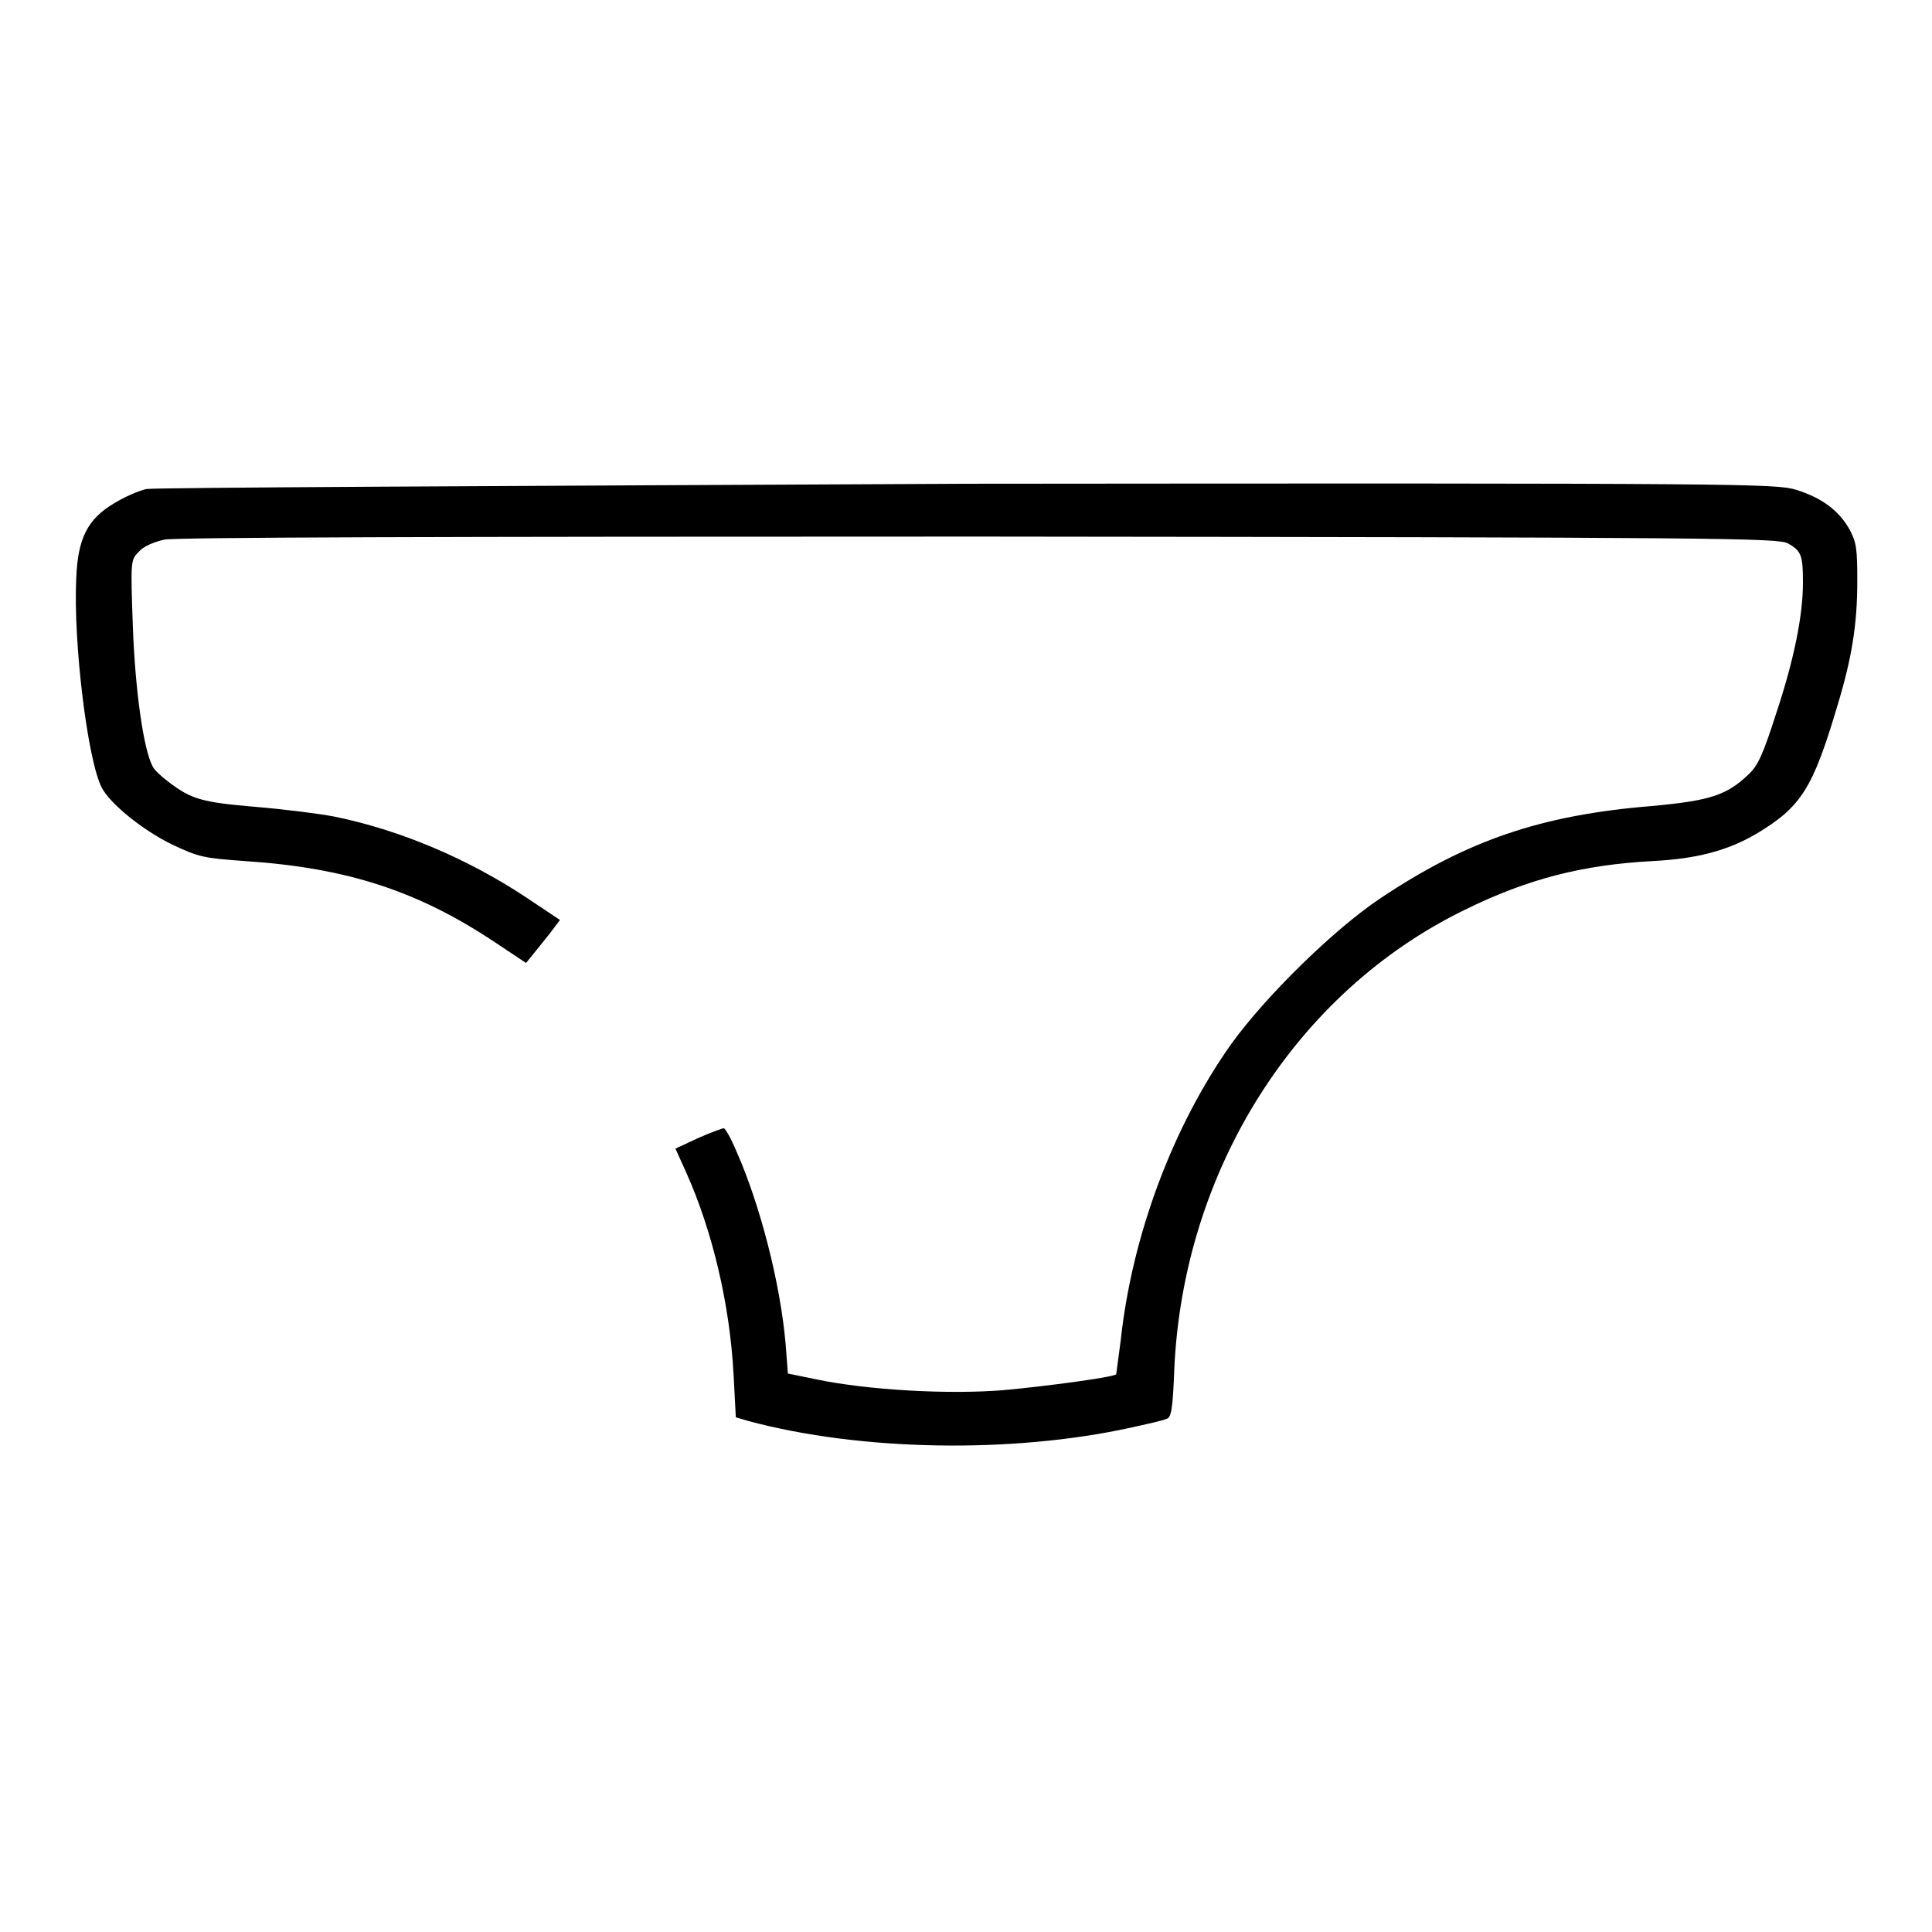
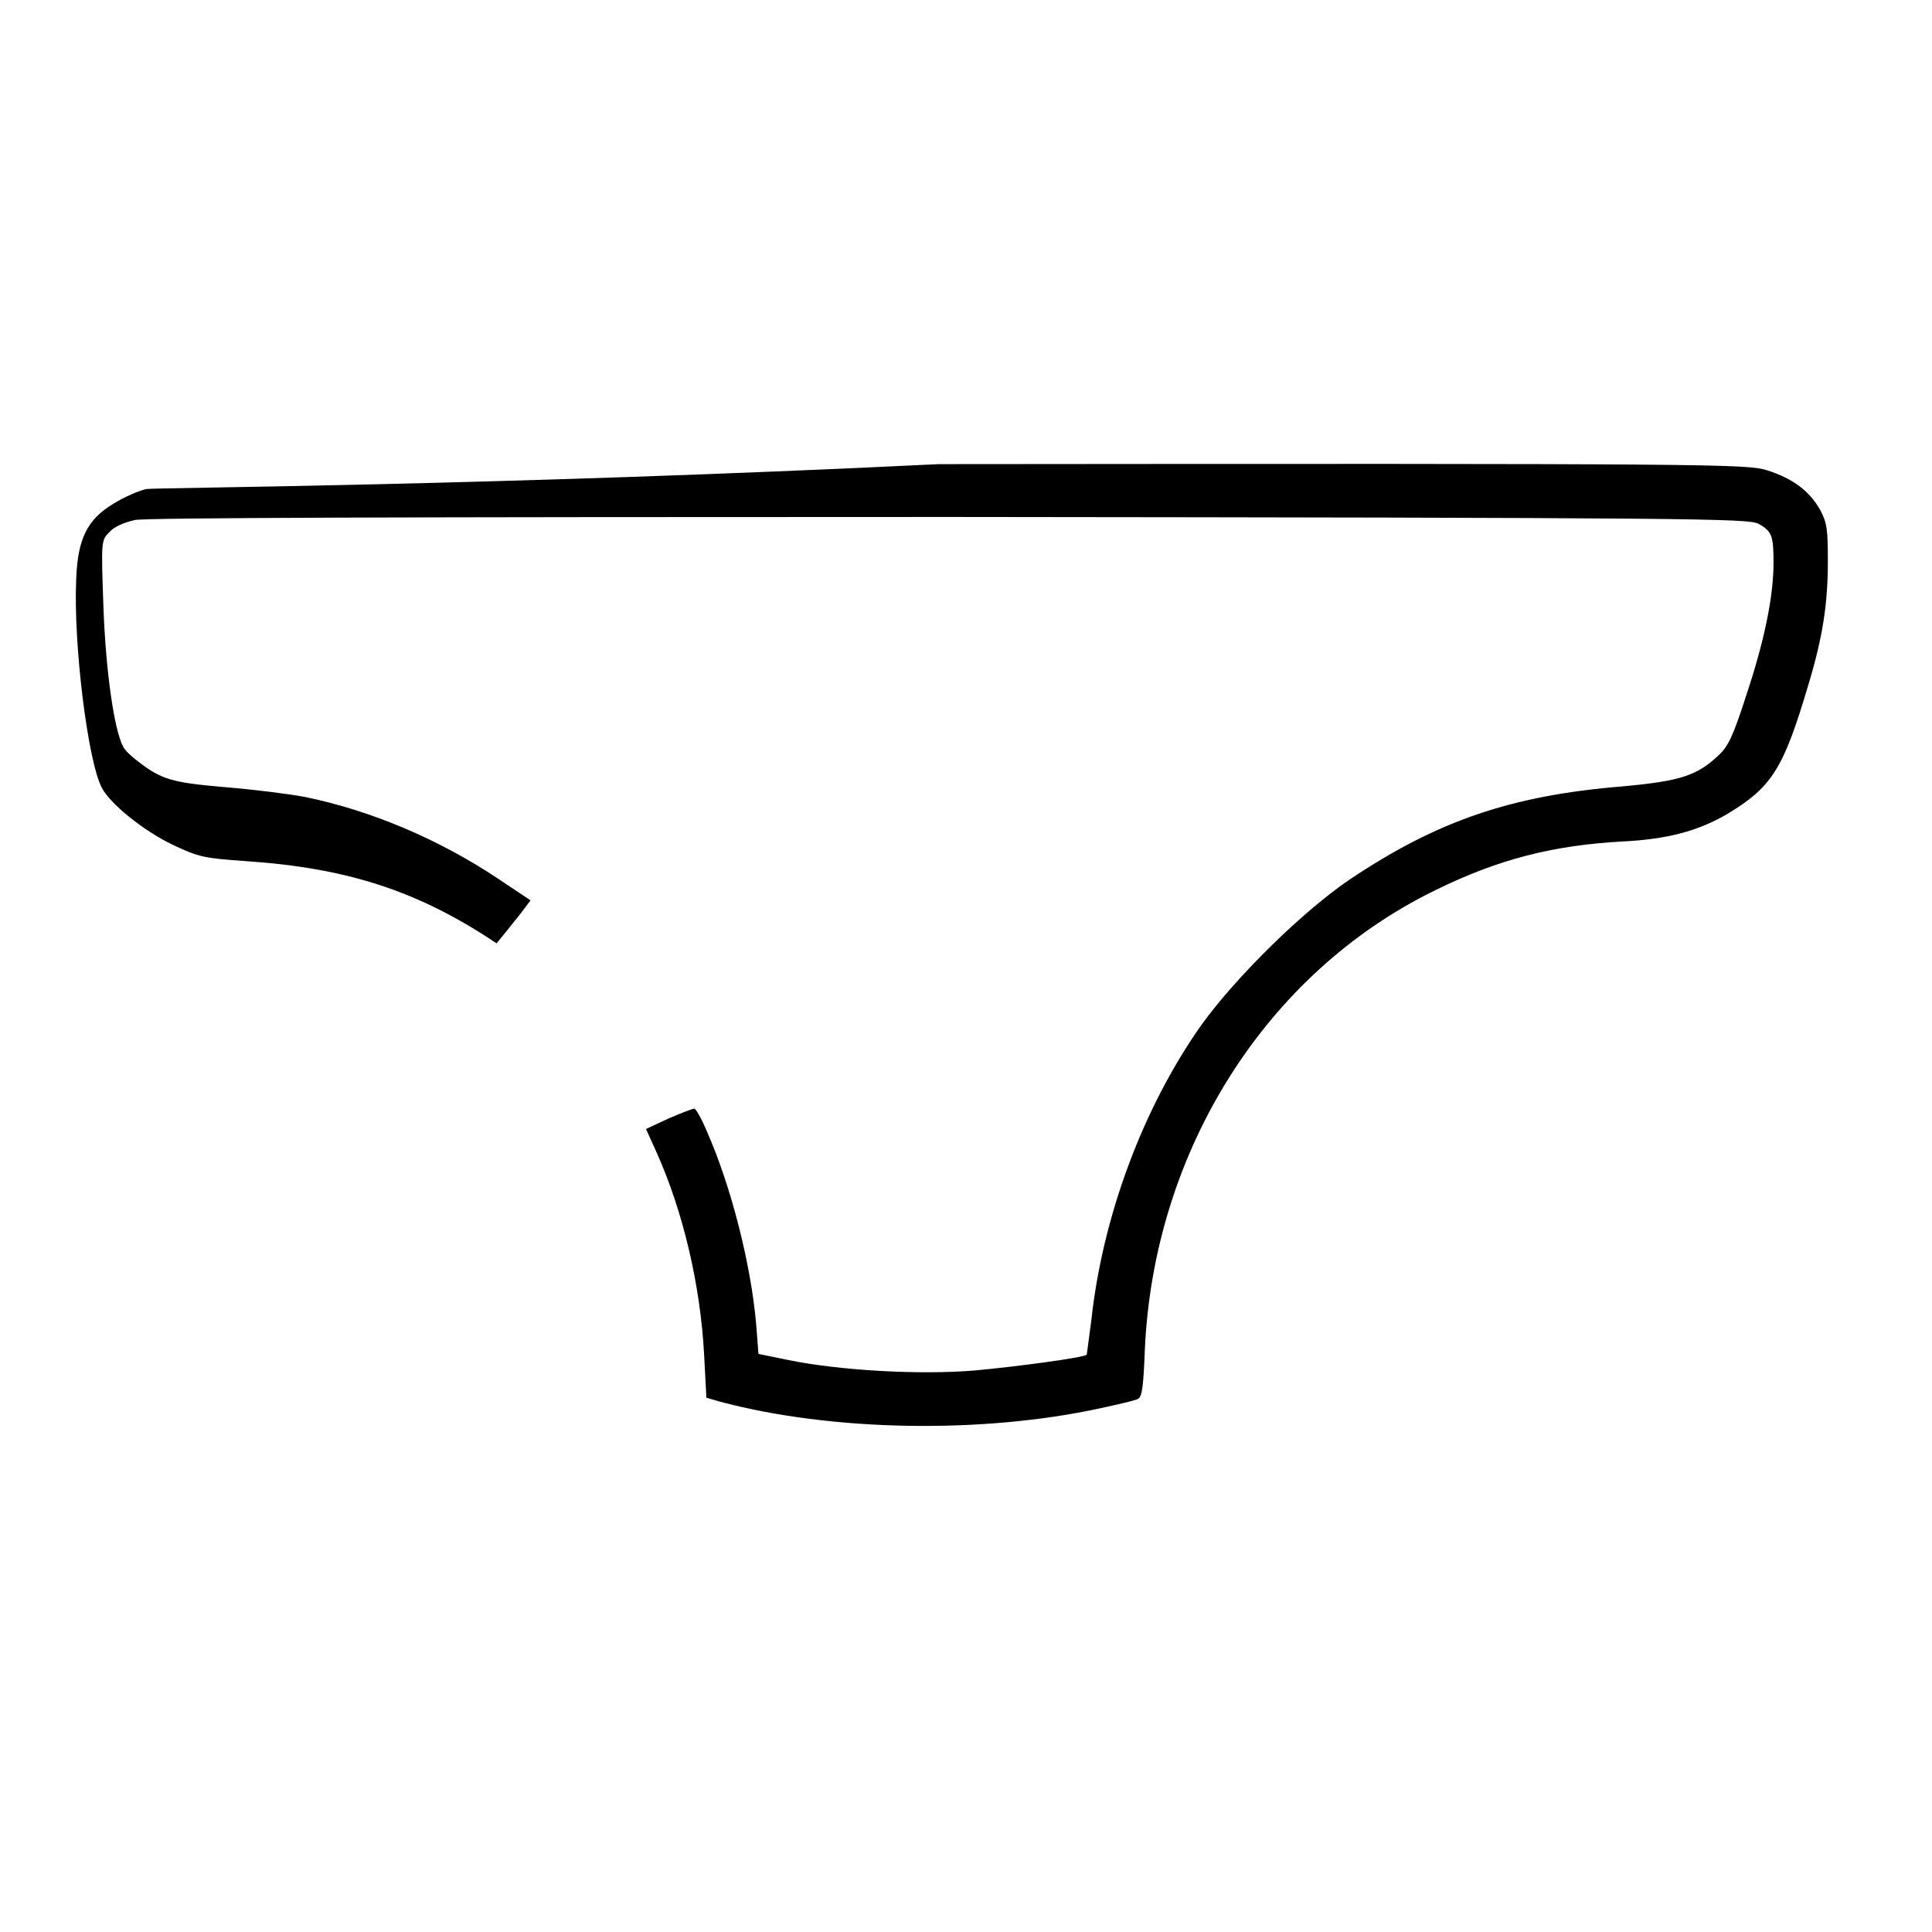
<svg xmlns="http://www.w3.org/2000/svg" version="1.1" x="0px" y="0px" viewBox="0 0 256 256" enable-background="new 0 0 256 256" xml:space="preserve">
  <g>
    <g>
      <g>
-         <path fill="#000000" d="M19.4,64.8c-1,0.2-3,1.1-4.3,1.9c-3.5,2.1-4.8,4.6-5,10c-0.4,8.4,1.5,24.1,3.4,27.7c1.1,2.1,5.4,5.6,9.3,7.5c3.6,1.7,4.2,1.8,9.7,2.2c13.6,0.9,23,4,33.3,10.9l3.9,2.6l1.3-1.6c0.7-0.9,1.8-2.2,2.3-2.9l0.9-1.2l-4.5-3c-7.7-5.1-16.6-8.9-25.4-10.7c-2.1-0.4-6.9-1-10.6-1.3c-7-0.6-8.4-1-11.5-3.4c-0.8-0.6-1.8-1.5-2-2c-1.2-2.3-2.3-10.1-2.6-18.6c-0.3-8.6-0.3-8.7,0.8-9.8c0.6-0.7,2-1.3,3.4-1.6c1.6-0.3,35.1-0.4,108-0.4c98.8,0.1,105.8,0.2,107.1,0.9c1.8,1,2,1.6,2,5.2c0,4.4-1.2,10.3-3.6,17.5c-1.7,5.3-2.4,6.8-3.6,7.9c-2.9,2.8-5.2,3.5-12.8,4.2c-14.8,1.2-24.6,4.6-36.1,12.3c-6.1,4.1-15.1,12.9-19.7,19.3c-7.7,10.9-13.1,25.3-14.6,39.2c-0.3,2.4-0.6,4.4-0.6,4.5c-0.4,0.4-9.4,1.6-14.9,2.1c-7.3,0.6-17.9,0-24.7-1.4l-3.9-0.8l-0.3-3.9c-0.7-8.1-3.4-18.5-6.5-25.5c-0.7-1.7-1.5-3.1-1.7-3.1c-0.2,0-1.8,0.6-3.4,1.3l-3,1.4l1.4,3.1c3.5,7.8,5.8,17.5,6.3,26.8l0.3,5.7l1.7,0.5c14.9,4,34.9,4.3,50.5,0.9c2.3-0.5,4.5-1,4.9-1.2c0.6-0.2,0.8-1.3,1-6.6c1.2-26.4,16.1-49.9,38.4-60.8c8.5-4.2,15.8-6,24.9-6.5c6-0.3,10-1.4,13.8-3.6c6-3.6,7.5-6,10.8-17.1c1.9-6.3,2.6-10.7,2.6-16.4c0-4.2-0.1-5.1-1-6.8c-1.4-2.5-3.6-4.2-7.1-5.3c-2.7-0.8-5.8-0.9-109.7-0.8C65,64.4,20.5,64.6,19.4,64.8z" />
+         <path fill="#000000" d="M19.4,64.8c-1,0.2-3,1.1-4.3,1.9c-3.5,2.1-4.8,4.6-5,10c-0.4,8.4,1.5,24.1,3.4,27.7c1.1,2.1,5.4,5.6,9.3,7.5c3.6,1.7,4.2,1.8,9.7,2.2c13.6,0.9,23,4,33.3,10.9l1.3-1.6c0.7-0.9,1.8-2.2,2.3-2.9l0.9-1.2l-4.5-3c-7.7-5.1-16.6-8.9-25.4-10.7c-2.1-0.4-6.9-1-10.6-1.3c-7-0.6-8.4-1-11.5-3.4c-0.8-0.6-1.8-1.5-2-2c-1.2-2.3-2.3-10.1-2.6-18.6c-0.3-8.6-0.3-8.7,0.8-9.8c0.6-0.7,2-1.3,3.4-1.6c1.6-0.3,35.1-0.4,108-0.4c98.8,0.1,105.8,0.2,107.1,0.9c1.8,1,2,1.6,2,5.2c0,4.4-1.2,10.3-3.6,17.5c-1.7,5.3-2.4,6.8-3.6,7.9c-2.9,2.8-5.2,3.5-12.8,4.2c-14.8,1.2-24.6,4.6-36.1,12.3c-6.1,4.1-15.1,12.9-19.7,19.3c-7.7,10.9-13.1,25.3-14.6,39.2c-0.3,2.4-0.6,4.4-0.6,4.5c-0.4,0.4-9.4,1.6-14.9,2.1c-7.3,0.6-17.9,0-24.7-1.4l-3.9-0.8l-0.3-3.9c-0.7-8.1-3.4-18.5-6.5-25.5c-0.7-1.7-1.5-3.1-1.7-3.1c-0.2,0-1.8,0.6-3.4,1.3l-3,1.4l1.4,3.1c3.5,7.8,5.8,17.5,6.3,26.8l0.3,5.7l1.7,0.5c14.9,4,34.9,4.3,50.5,0.9c2.3-0.5,4.5-1,4.9-1.2c0.6-0.2,0.8-1.3,1-6.6c1.2-26.4,16.1-49.9,38.4-60.8c8.5-4.2,15.8-6,24.9-6.5c6-0.3,10-1.4,13.8-3.6c6-3.6,7.5-6,10.8-17.1c1.9-6.3,2.6-10.7,2.6-16.4c0-4.2-0.1-5.1-1-6.8c-1.4-2.5-3.6-4.2-7.1-5.3c-2.7-0.8-5.8-0.9-109.7-0.8C65,64.4,20.5,64.6,19.4,64.8z" />
      </g>
    </g>
  </g>
</svg>